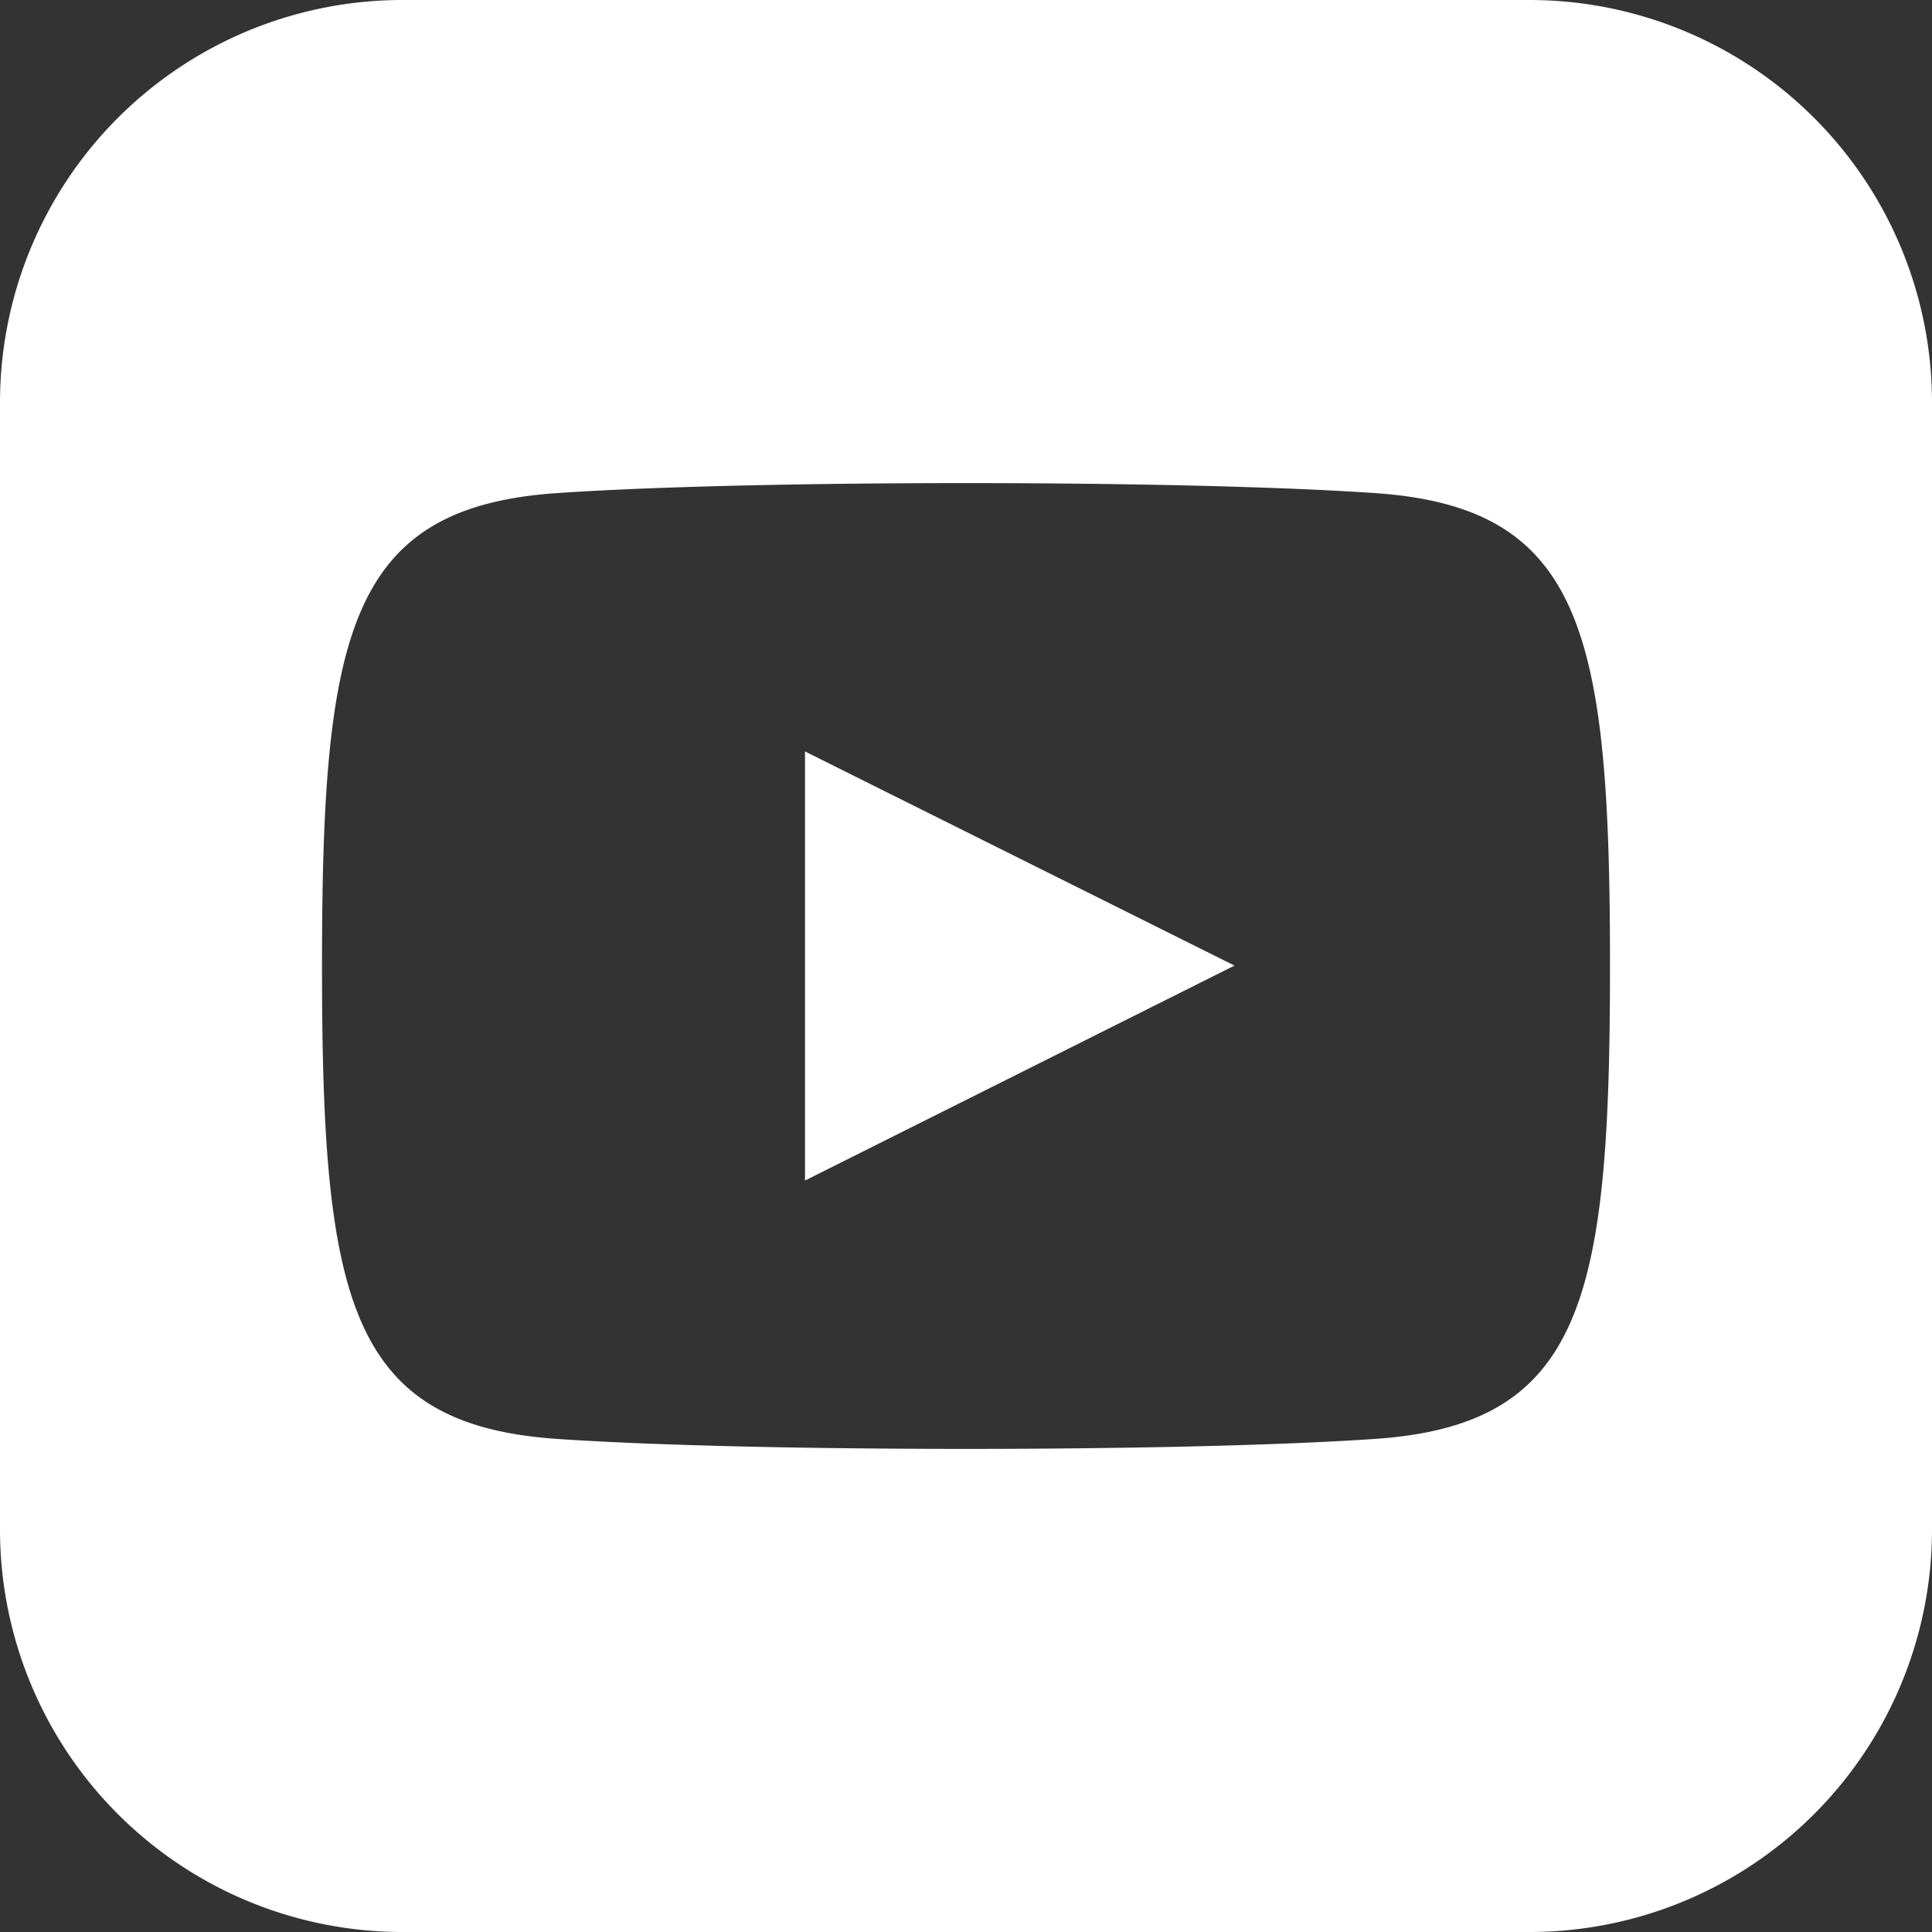
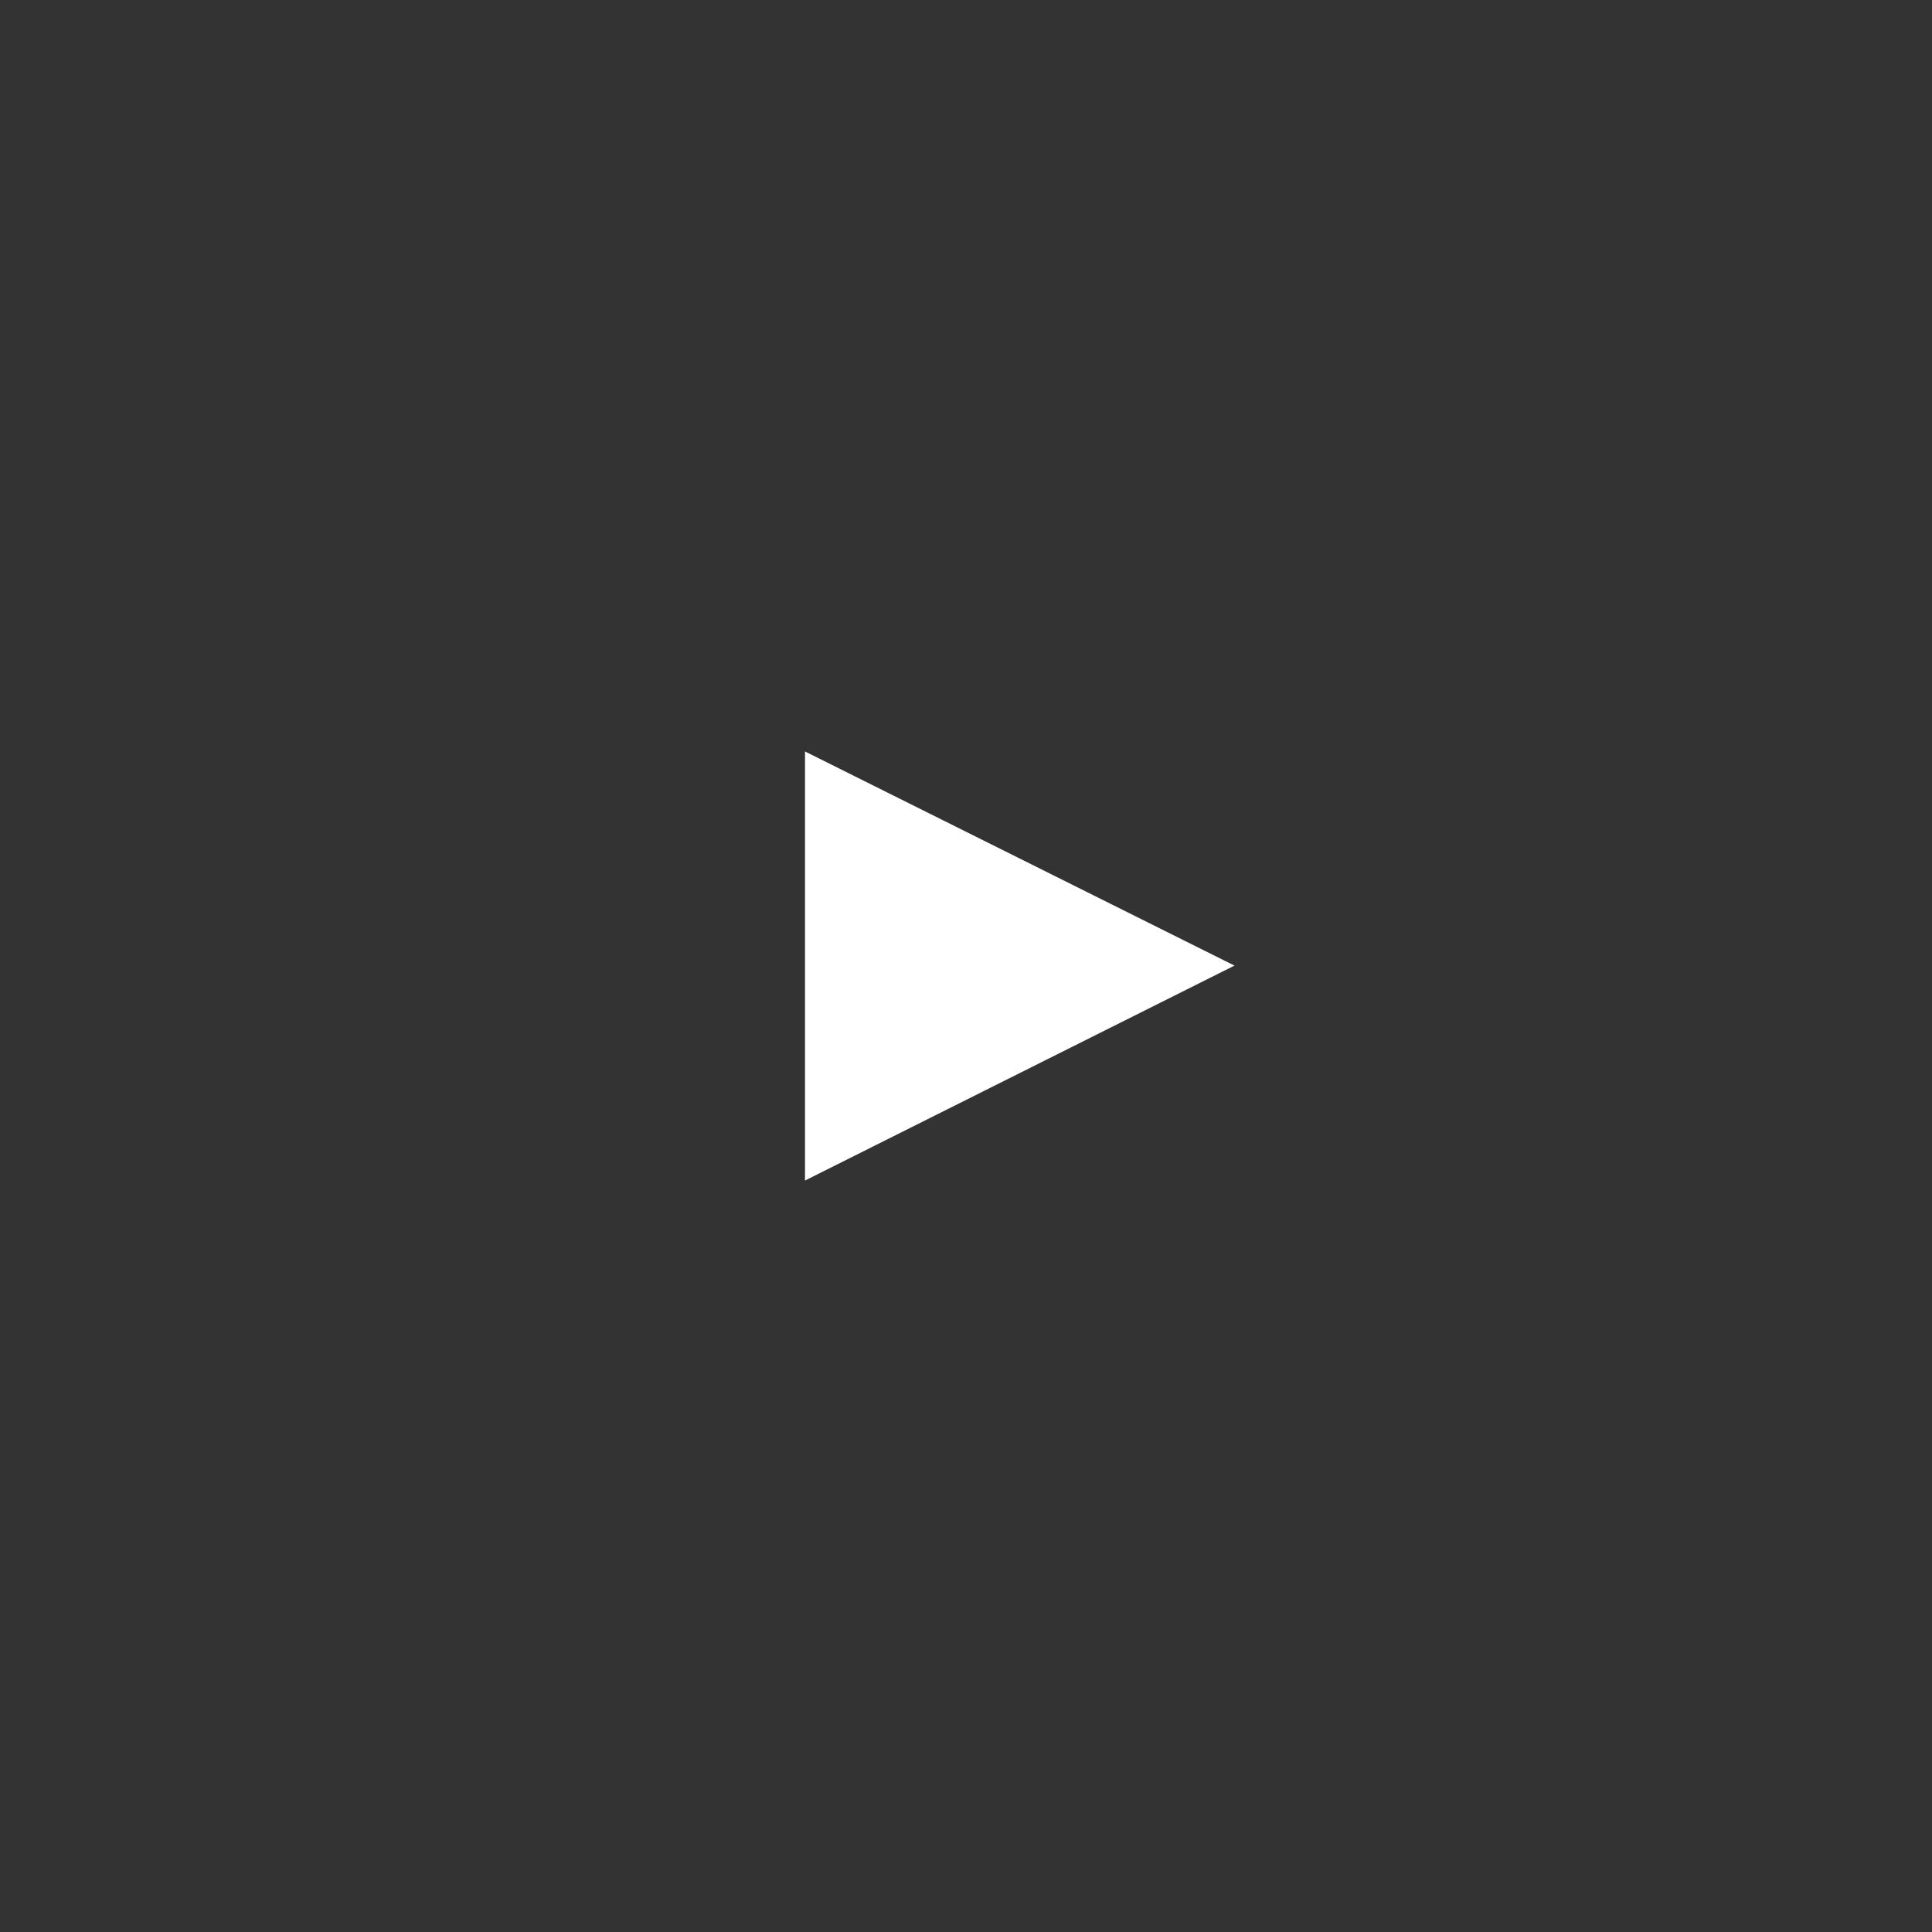
<svg xmlns="http://www.w3.org/2000/svg" id="Layer_1" data-name="Layer 1" width="48" height="48" viewBox="0 0 48 48">
  <rect x="0" y="0" width="48" height="48" fill="#333333" stroke="none" />
  <title>YouTube</title>
  <path d="M34.15,12.25c-4.8-.33-15.5-.33-20.3,0C8.65,12.6,8,15.74,8,24s.65,11.4,5.85,11.75c4.79.33,15.5.33,20.3,0C39.35,35.4,40,32.26,40,24S39.35,12.6,34.15,12.25ZM20,29.33V18.67L30.67,24Z" fill="none" />
  <polygon points="20 29.33 30.67 23.99 20 18.67 20 29.33" fill="#fff" />
-   <path d="M38,0H10A10,10,0,0,0,0,10V38A10,10,0,0,0,10,48H38A10,10,0,0,0,48,38V10A10,10,0,0,0,38,0ZM34.15,35.75c-4.8.33-15.51.33-20.3,0C8.65,35.4,8,32.25,8,24s.65-11.4,5.85-11.75c4.8-.33,15.5-.33,20.3,0C39.35,12.6,40,15.75,40,24S39.35,35.4,34.15,35.75Z" fill="#fff" />
</svg>